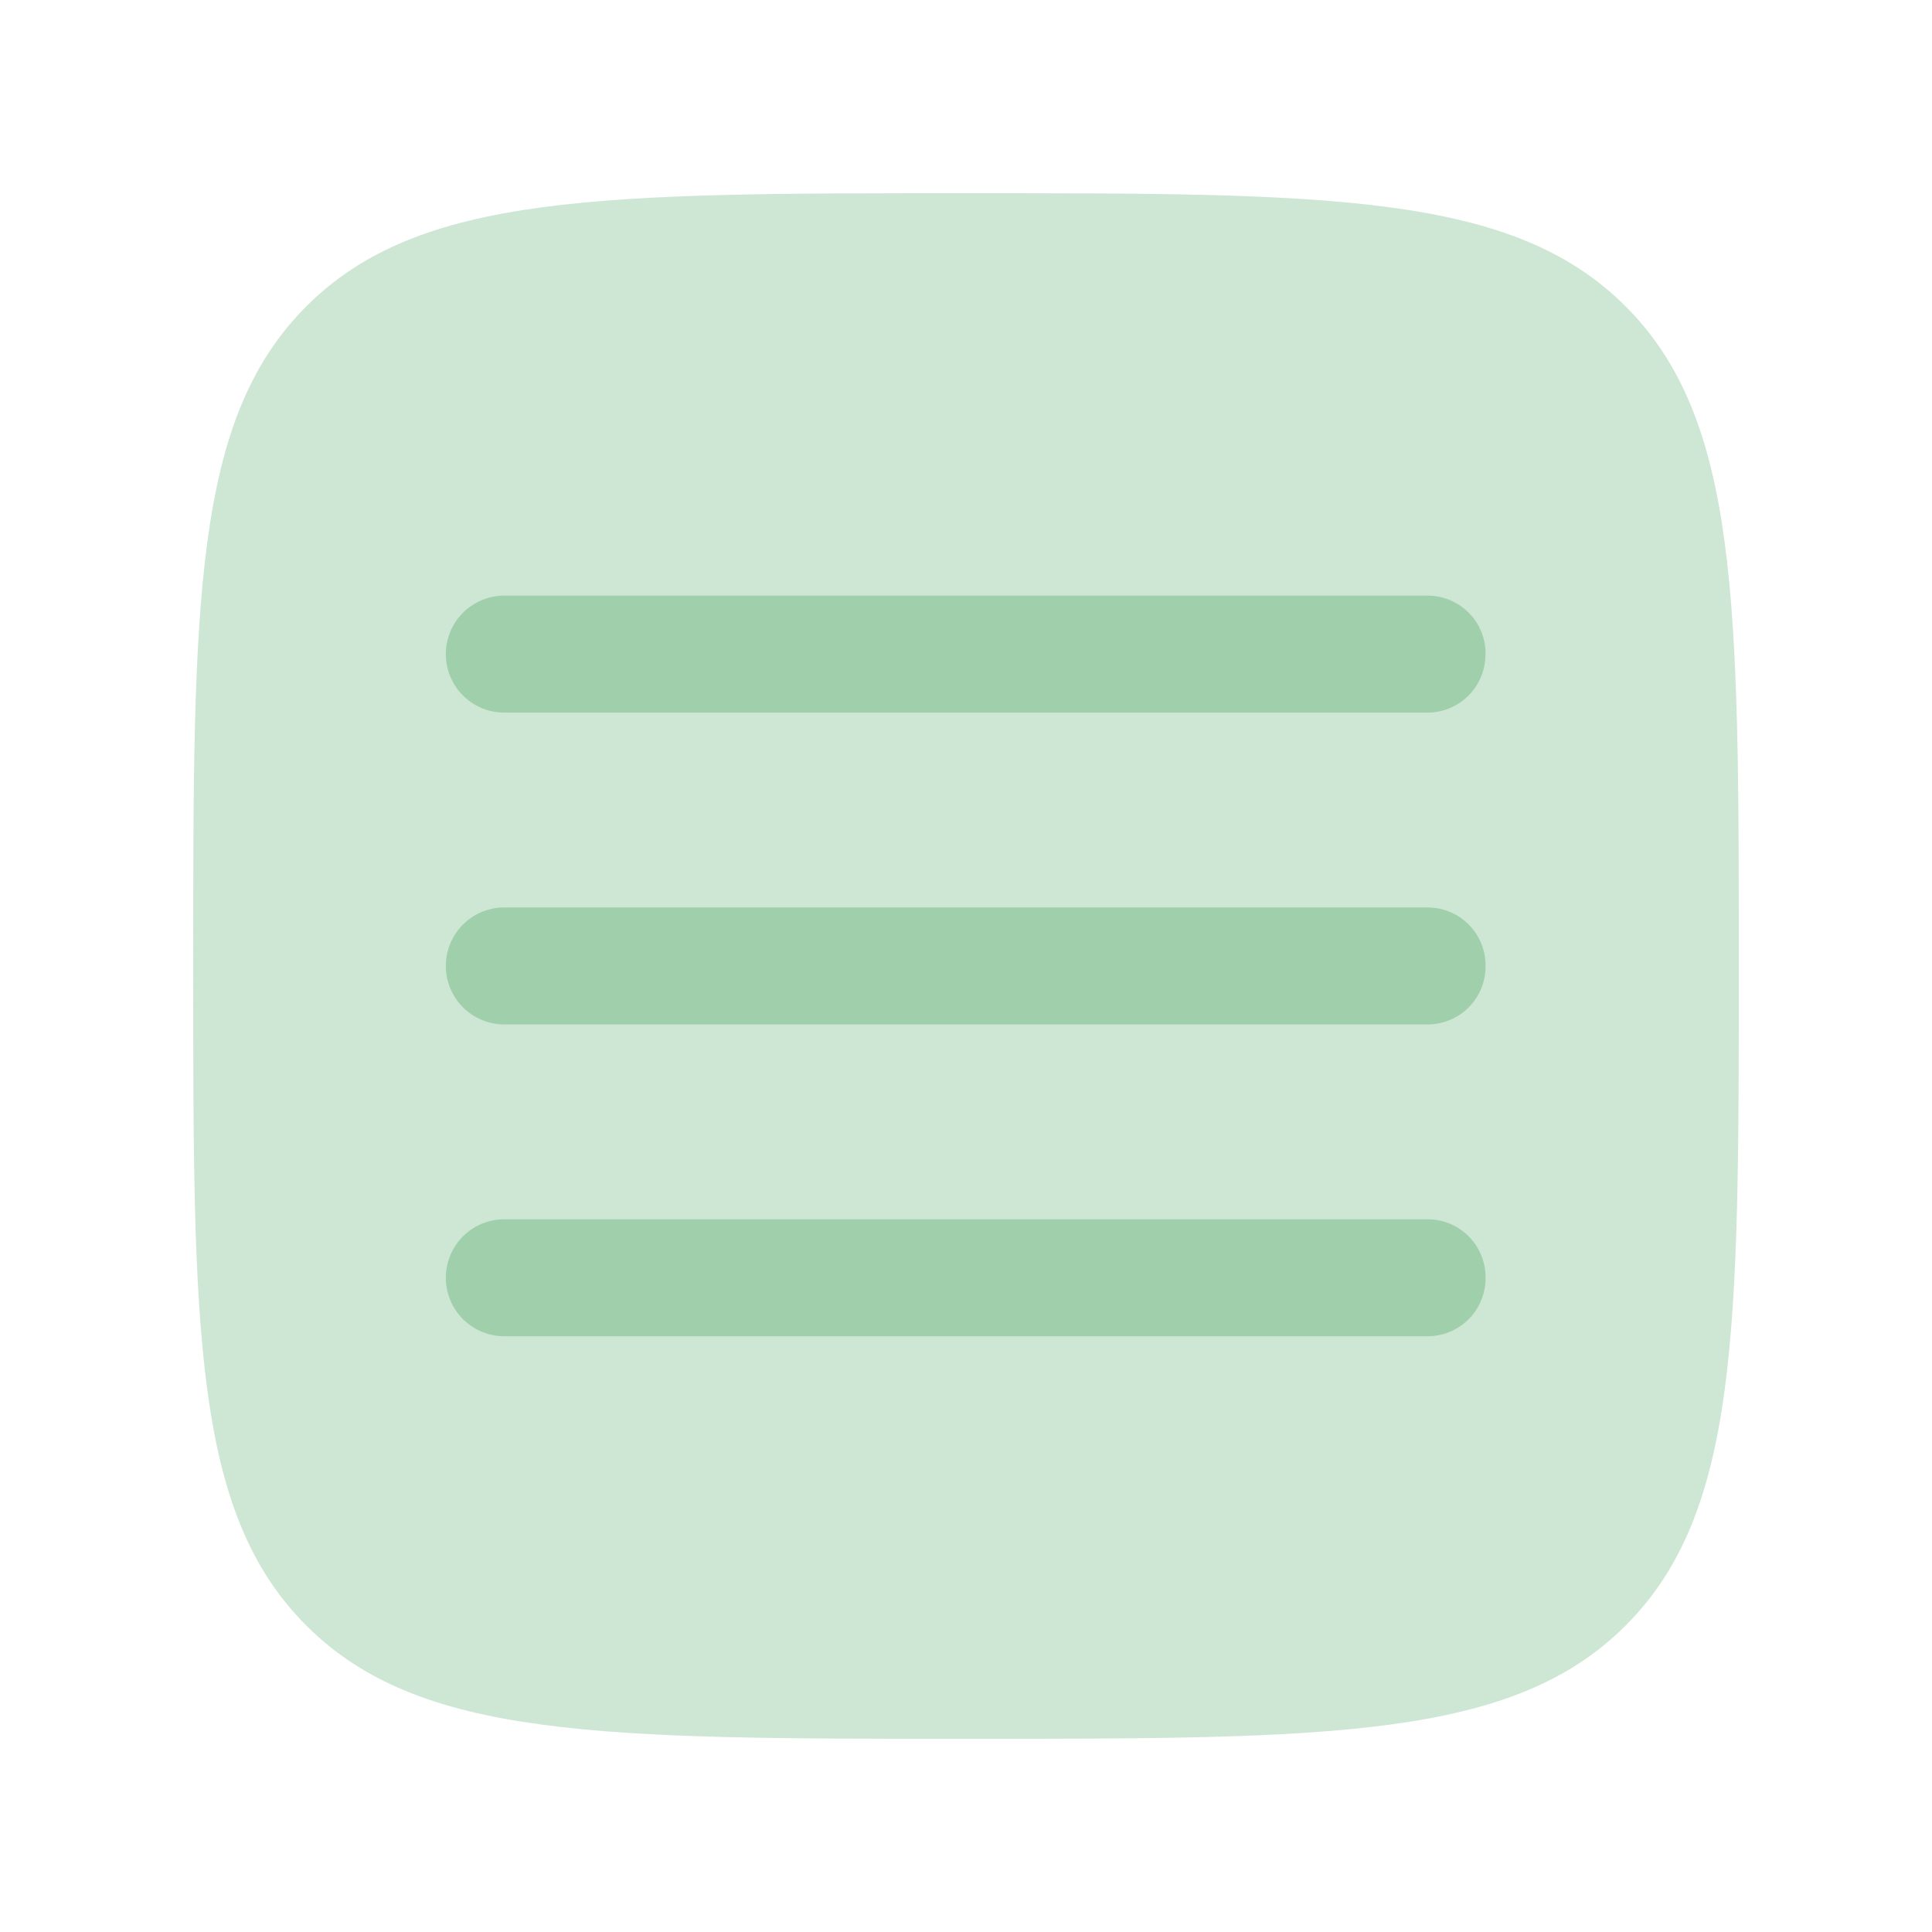
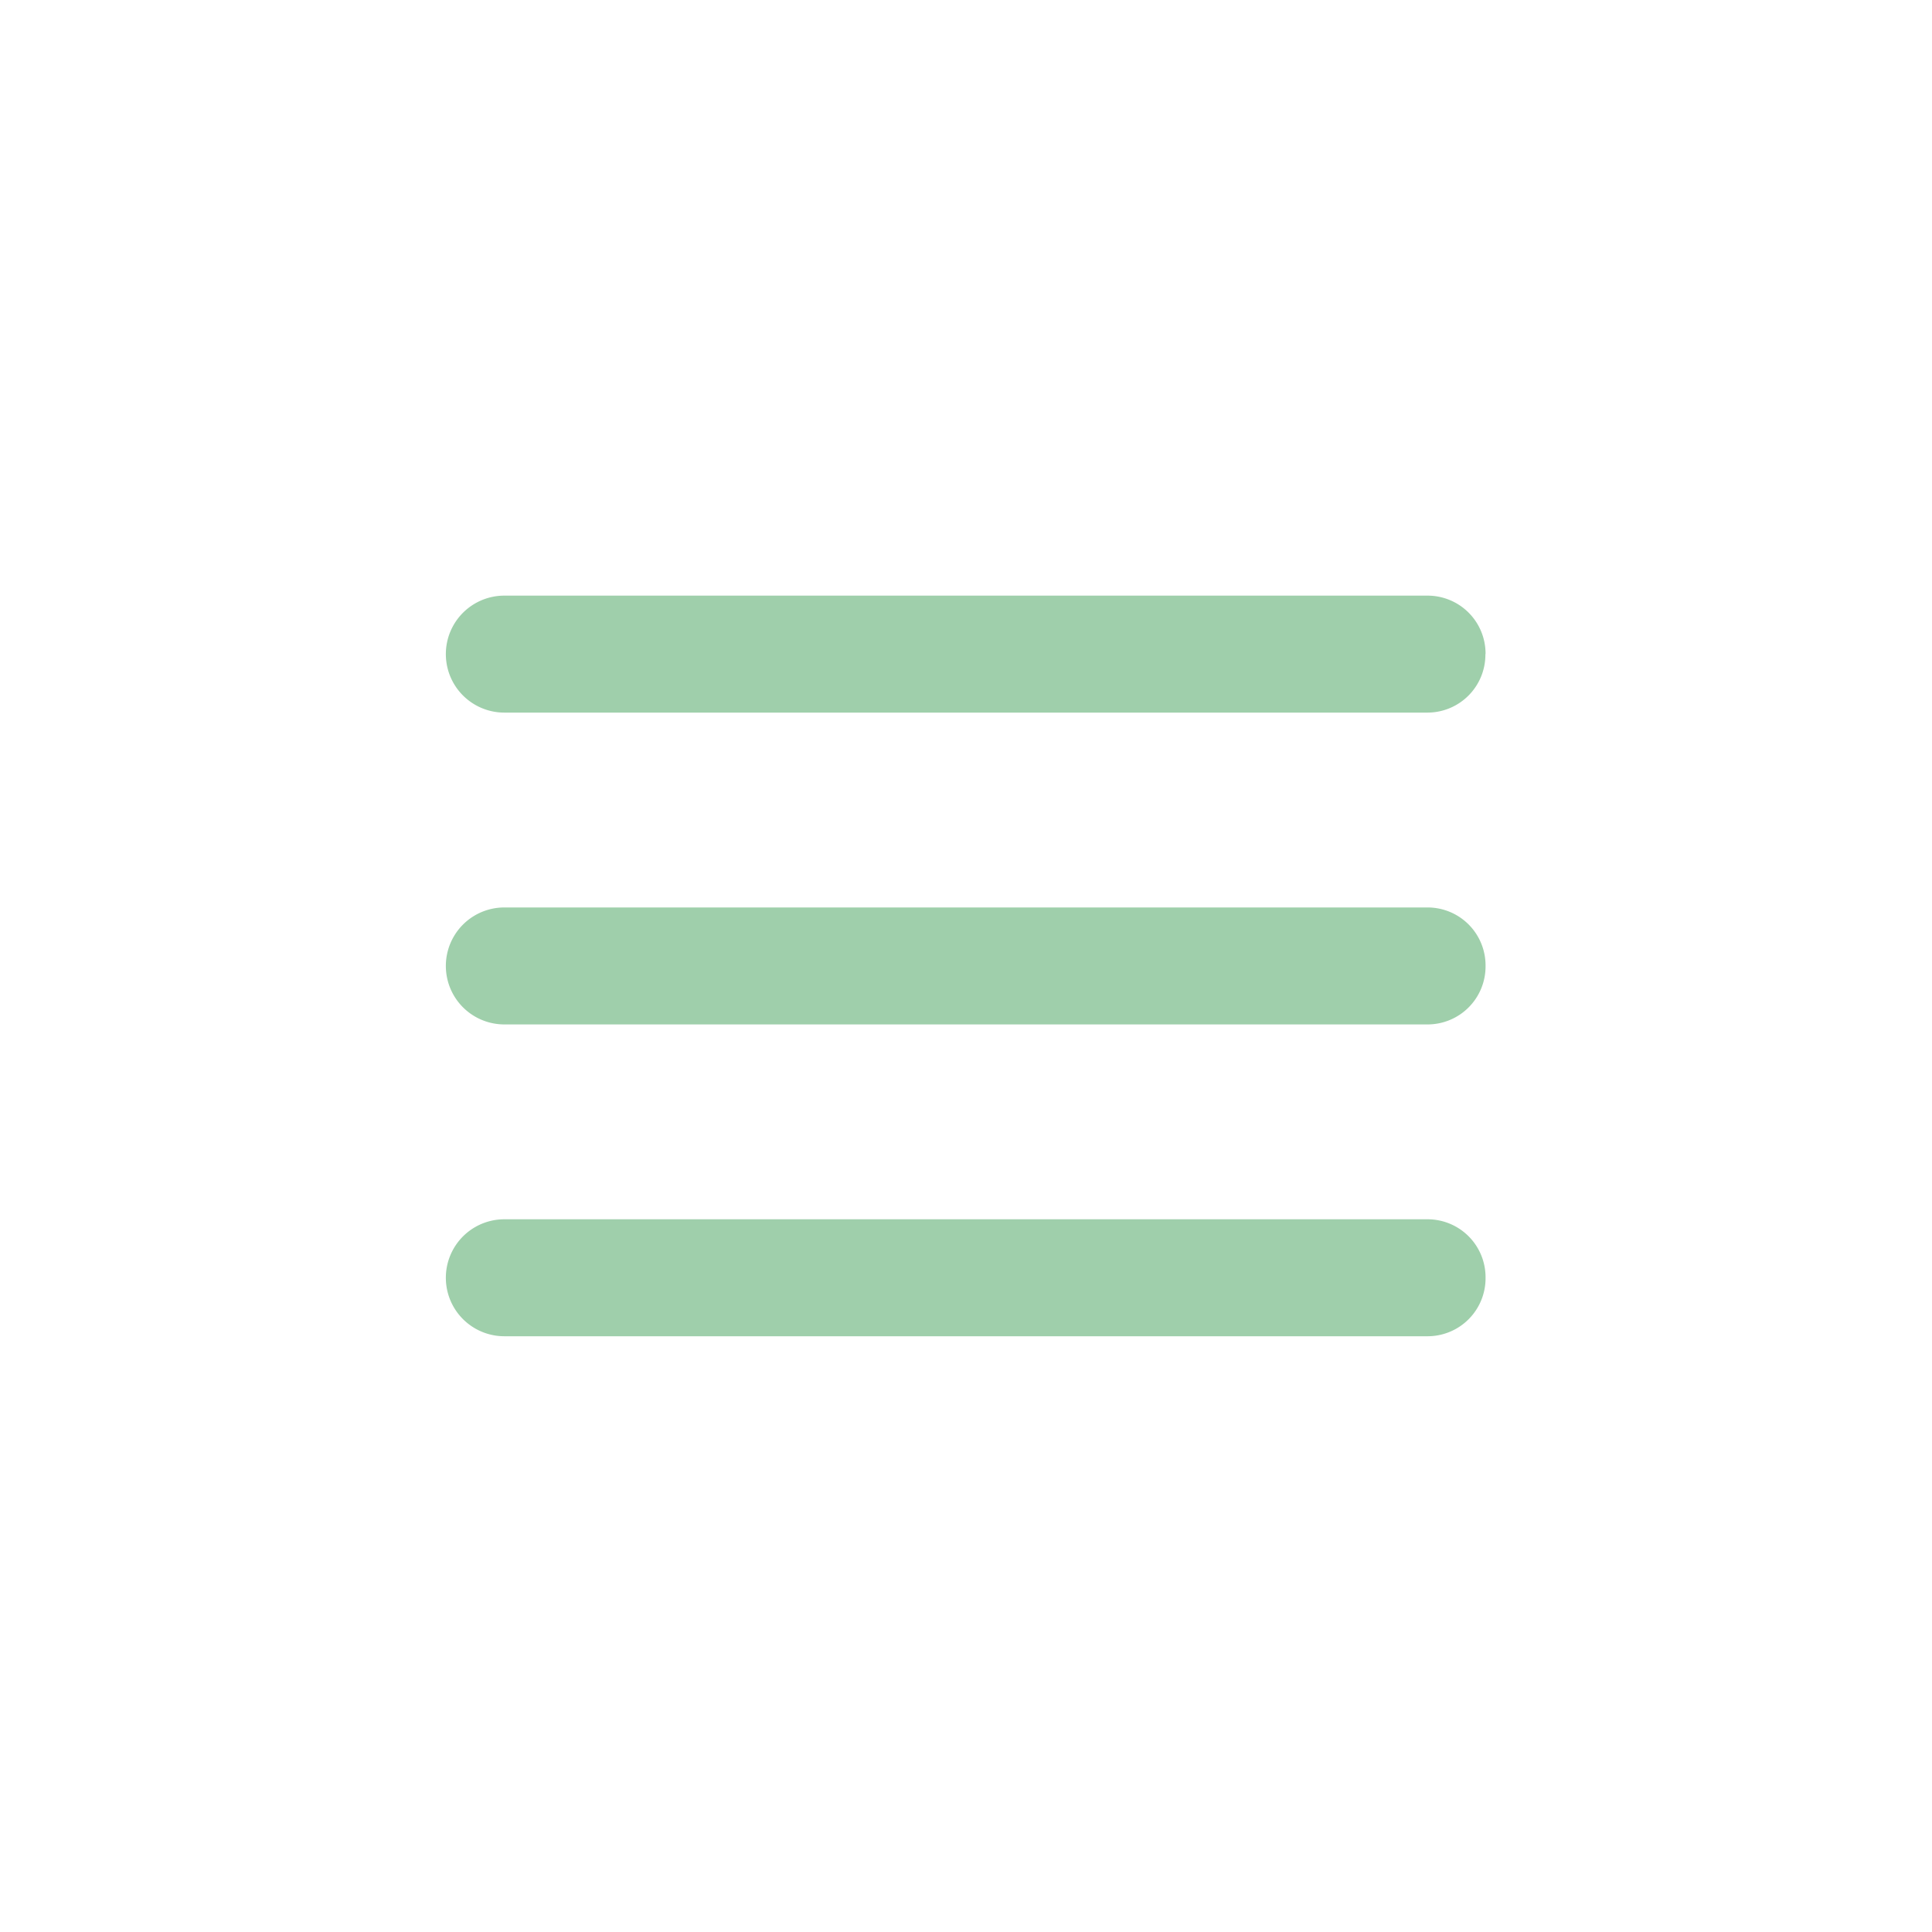
<svg xmlns="http://www.w3.org/2000/svg" width="50" height="50" viewBox="0 0 50 50">
  <g id="Grupo_2767" data-name="Grupo 2767" transform="translate(-1595 -80)">
    <circle id="Elipse_237" data-name="Elipse 237" cx="25" cy="25" r="25" transform="translate(1595 80)" fill="none" />
    <g id="hamburger-menu-bold-duotone" transform="translate(1598 83)">
-       <path id="Trazado_1046" data-name="Trazado 1046" d="M22,42c-9.428,0-14.142,0-17.072-2.93S2,31.428,2,22,2,7.858,4.928,4.928,12.572,2,22,2,36.142,2,39.07,4.928,42,12.572,42,22s0,14.142-2.93,17.07S31.428,42,22,42" transform="translate(0 0)" fill="#9fcfab" opacity="0.5" />
      <path id="Trazado_1047" data-name="Trazado 1047" d="M32.134,8.763a1.5,1.5,0,0,1-1.494,1.513H6.744a1.513,1.513,0,0,1,0-3.027h23.9a1.5,1.5,0,0,1,1.494,1.513m0,8.071a1.5,1.5,0,0,1-1.494,1.513H6.744a1.513,1.513,0,0,1,0-3.027h23.9a1.5,1.5,0,0,1,1.494,1.513m0,8.071a1.5,1.5,0,0,1-1.494,1.513H6.744a1.513,1.513,0,0,1,0-3.027h23.9a1.5,1.5,0,0,1,1.494,1.513" transform="translate(3.308 5.166)" fill="#9fcfab" />
    </g>
  </g>
</svg>